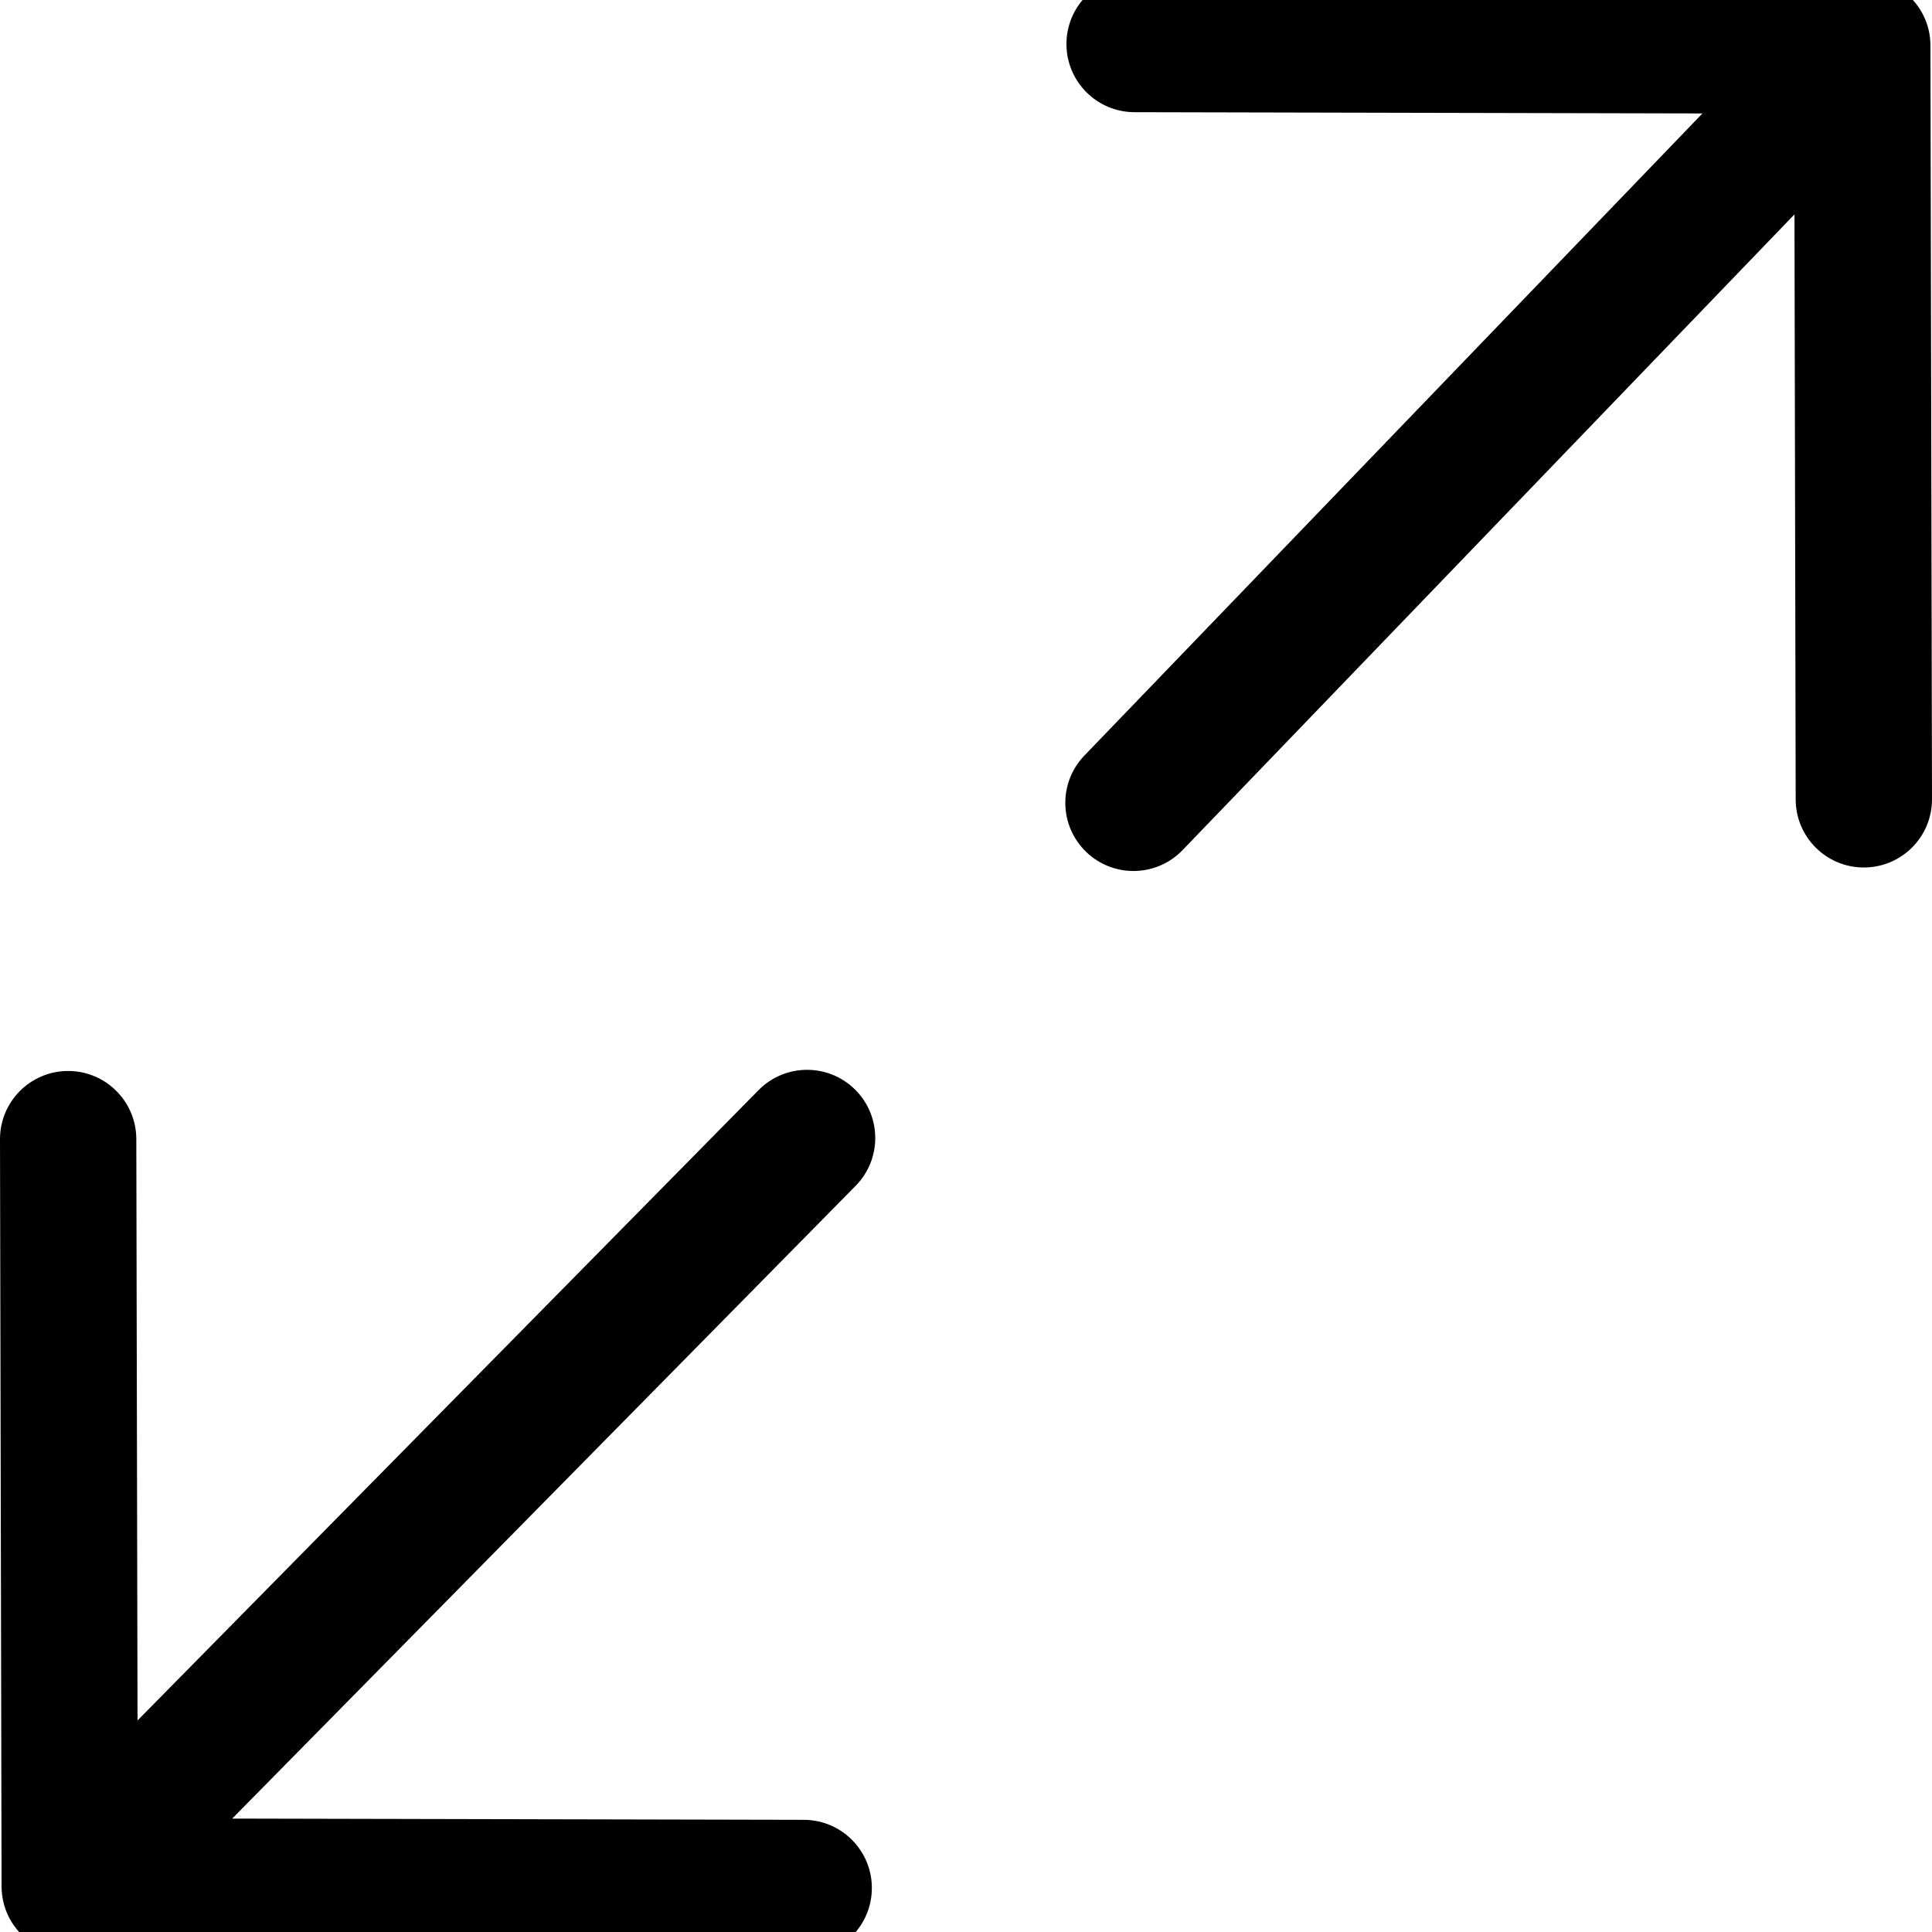
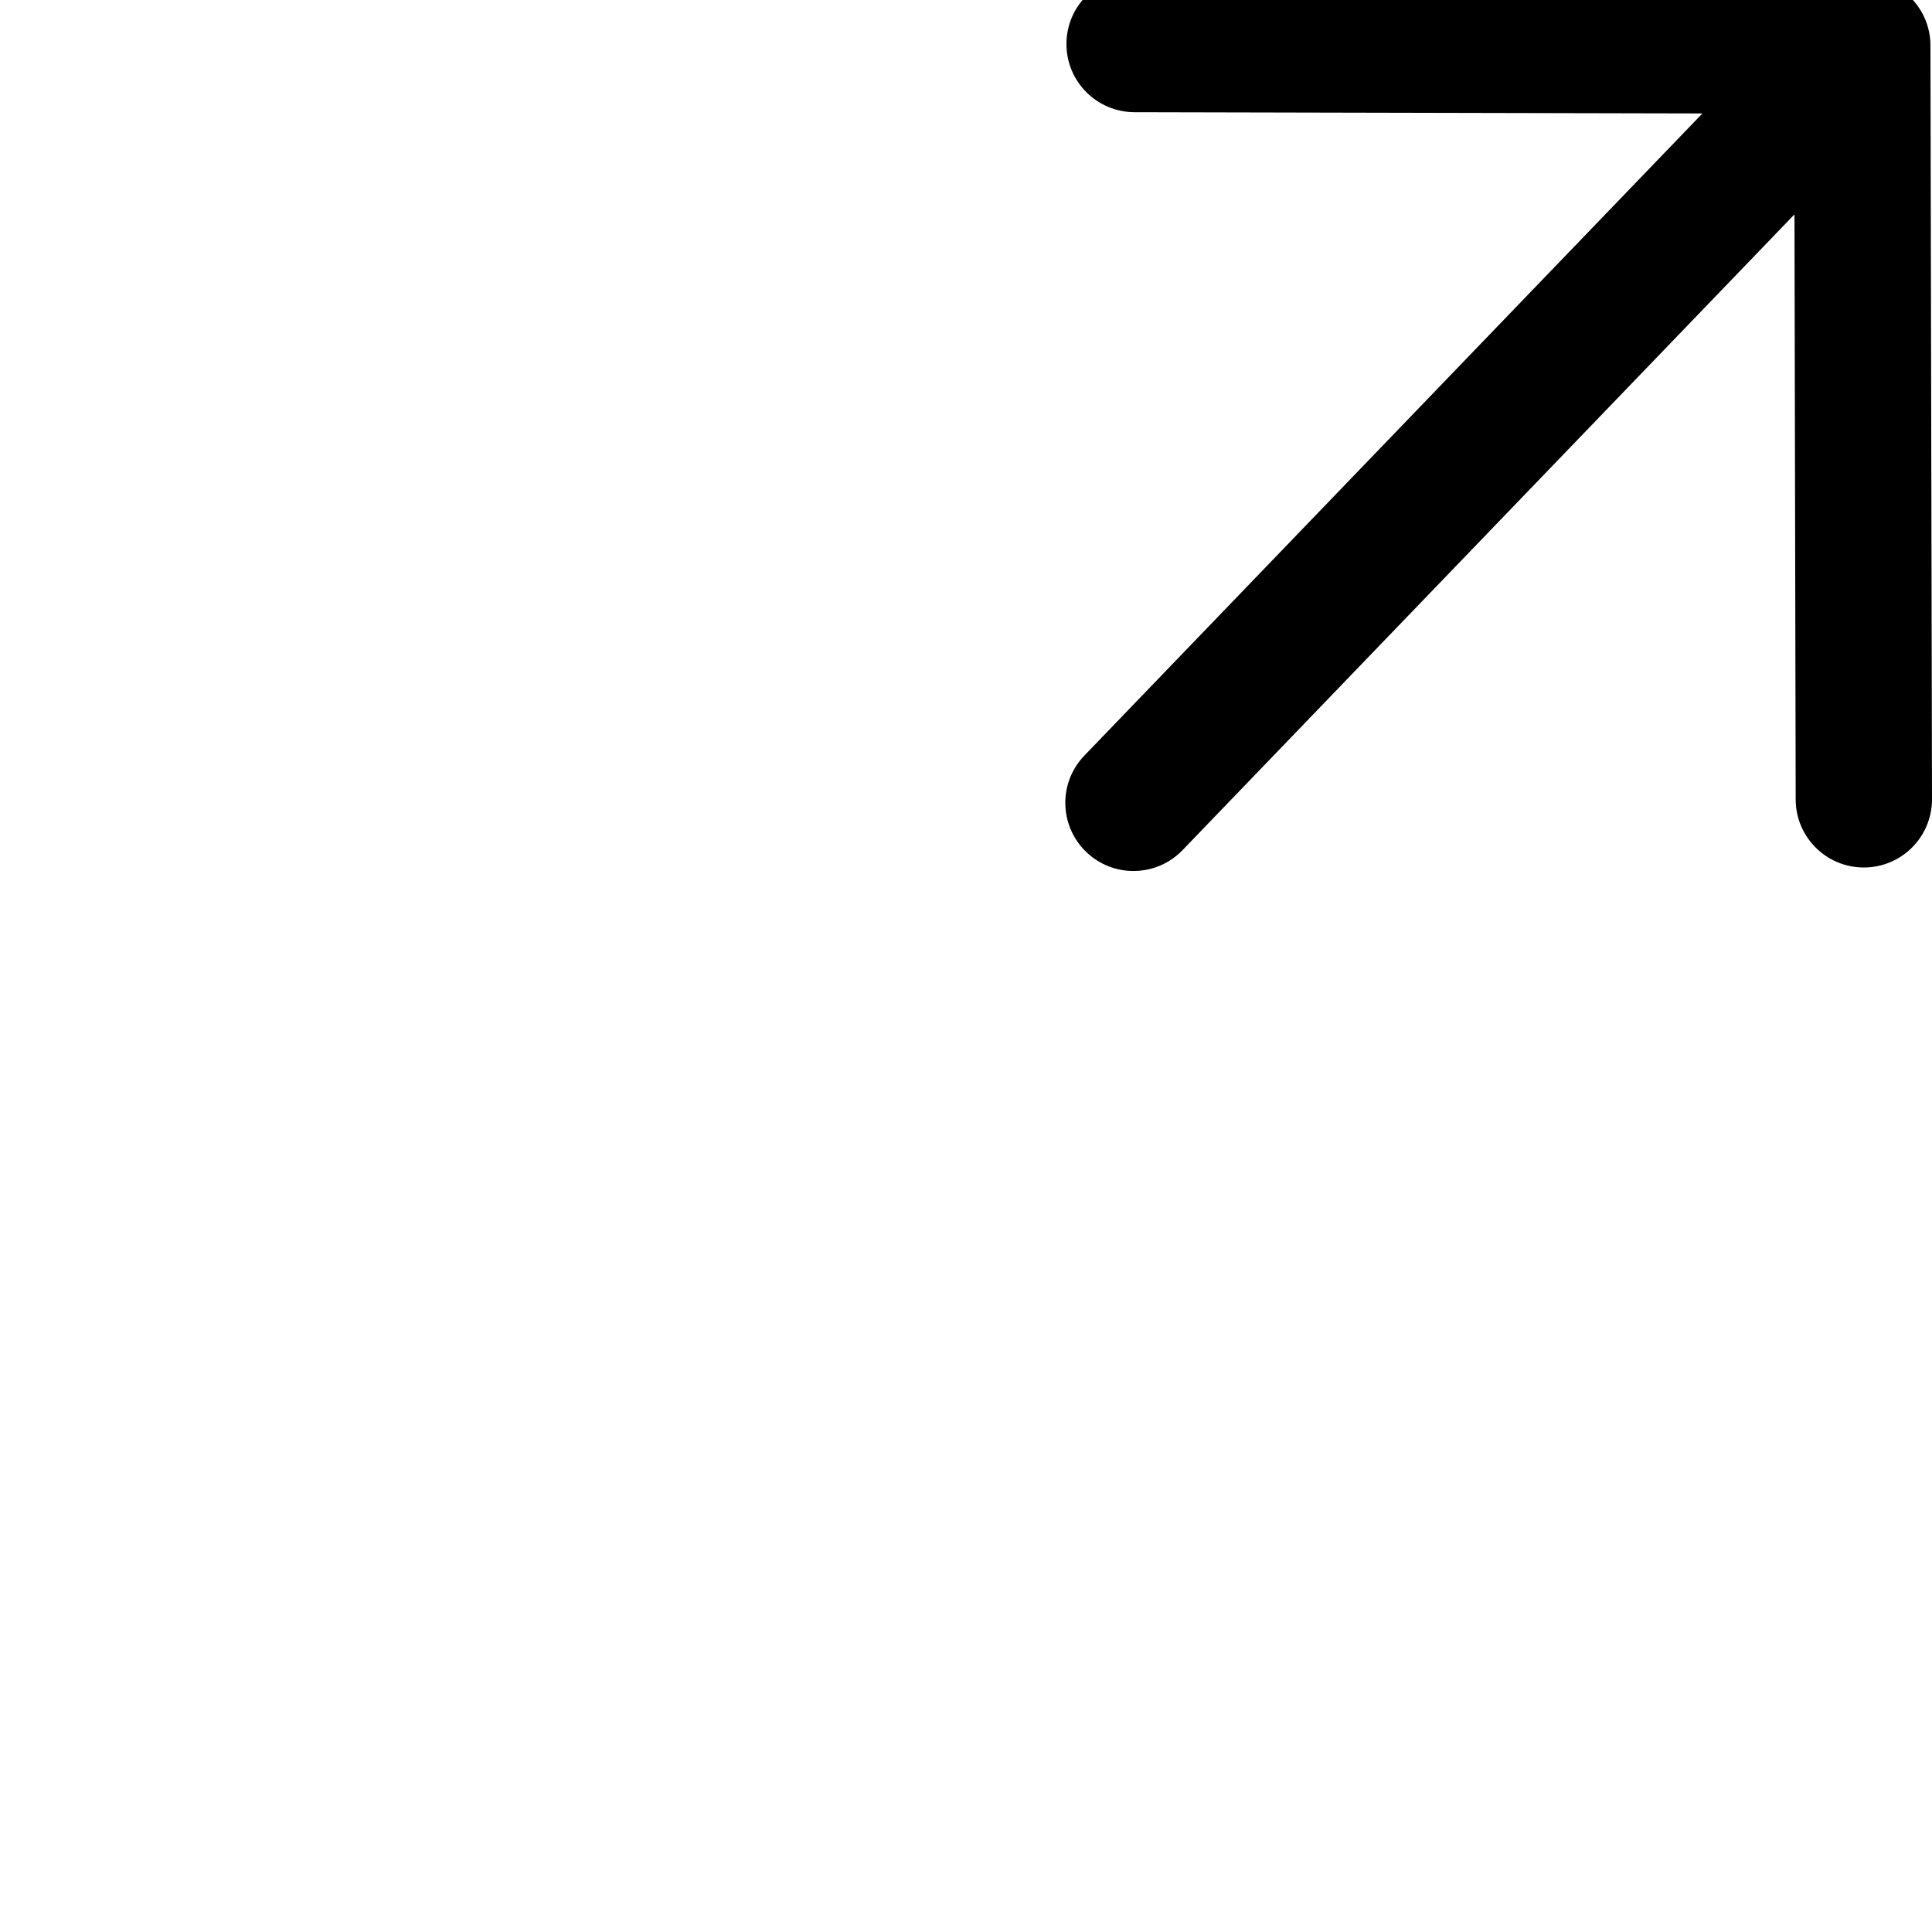
<svg xmlns="http://www.w3.org/2000/svg" version="1.1" id="图形" x="0px" y="0px" viewBox="90.288 58.809 850.394 850.394" enable-background="new 90.288 58.809 850.394 850.394" xml:space="preserve">
  <g>
-     <path d="M466.597,538.335c-11.803-11.628-30.798-11.486-42.425,0.315L150.827,816.087l-0.539-255.935   c-0.035-16.547-13.459-29.937-29.999-29.937c-0.021,0-0.043,0-0.064,0c-16.569,0.035-29.972,13.495-29.937,30.063l0.692,328.909   c0,0.027,0.002,0.053,0.002,0.079c0.001,0.263,0.013,0.527,0.021,0.79c0.006,0.204,0.007,0.41,0.018,0.613   c0.002,0.033,0.003,0.066,0.005,0.099c0.012,0.217,0.034,0.433,0.051,0.649c0.02,0.259,0.035,0.519,0.061,0.775   c0.024,0.237,0.059,0.471,0.088,0.706c0.033,0.265,0.062,0.531,0.102,0.793c0.036,0.236,0.082,0.469,0.124,0.704   c0.046,0.258,0.087,0.517,0.139,0.772c0.048,0.236,0.107,0.468,0.16,0.702c0.057,0.249,0.11,0.5,0.174,0.747   c0.06,0.235,0.131,0.465,0.197,0.698c0.047,0.165,0.09,0.332,0.14,0.496c0.007,0.024,0.013,0.048,0.02,0.073   c0.016,0.052,0.031,0.104,0.047,0.156c0.073,0.235,0.156,0.465,0.234,0.697c0.022,0.065,0.043,0.131,0.066,0.196   c0.041,0.12,0.078,0.24,0.121,0.359c0.017,0.046,0.033,0.093,0.05,0.139c0.084,0.229,0.177,0.453,0.266,0.68   c0.075,0.19,0.144,0.381,0.223,0.569c0.016,0.037,0.031,0.075,0.047,0.112c0.08,0.188,0.167,0.372,0.25,0.558   c0.103,0.23,0.202,0.461,0.311,0.69c0.013,0.026,0.026,0.053,0.038,0.079c0.073,0.151,0.151,0.297,0.226,0.447   c0.134,0.266,0.265,0.534,0.407,0.797c0.009,0.017,0.019,0.033,0.028,0.05c0.063,0.116,0.131,0.229,0.195,0.344   c0.175,0.313,0.352,0.626,0.539,0.934c0.047,0.076,0.097,0.15,0.144,0.227c0.21,0.338,0.423,0.675,0.648,1.007   c0.024,0.035,0.05,0.069,0.073,0.104c0.455,0.666,0.941,1.317,1.456,1.952c0.05,0.061,0.096,0.125,0.146,0.186   c0.161,0.195,0.331,0.385,0.497,0.577c0.011,0.012,0.021,0.025,0.032,0.037c0.145,0.167,0.286,0.337,0.435,0.501   c0.019,0.021,0.038,0.043,0.058,0.064c0.118,0.129,0.244,0.254,0.365,0.382c0.036,0.038,0.072,0.076,0.109,0.114   c0.154,0.161,0.304,0.325,0.462,0.483c0.036,0.036,0.072,0.071,0.108,0.106c0.021,0.021,0.041,0.044,0.063,0.065   c0.122,0.12,0.249,0.231,0.372,0.349c0.003,0.003,0.007,0.007,0.01,0.01c0.163,0.155,0.322,0.313,0.488,0.464   c0.047,0.043,0.095,0.084,0.142,0.126c0.168,0.151,0.34,0.295,0.51,0.442c0.145,0.125,0.287,0.254,0.435,0.376   c0.053,0.044,0.107,0.085,0.16,0.128c0.197,0.16,0.397,0.314,0.596,0.469c0.126,0.098,0.249,0.199,0.377,0.294   c0.055,0.042,0.112,0.081,0.168,0.122c0.221,0.164,0.446,0.321,0.671,0.477c0.112,0.078,0.222,0.16,0.335,0.237   c0.059,0.04,0.119,0.078,0.179,0.117c0.237,0.158,0.478,0.31,0.719,0.461c0.107,0.067,0.211,0.137,0.318,0.203   c0.064,0.039,0.129,0.075,0.193,0.113c0.243,0.146,0.489,0.285,0.735,0.423c0.11,0.062,0.217,0.127,0.328,0.187   c0.07,0.038,0.142,0.073,0.212,0.111c0.24,0.128,0.482,0.251,0.725,0.372c0.119,0.059,0.235,0.122,0.355,0.18   c0.079,0.038,0.161,0.073,0.241,0.111c0.229,0.108,0.459,0.21,0.689,0.312c0.133,0.059,0.264,0.122,0.398,0.179   c0.089,0.038,0.181,0.072,0.271,0.109c0.211,0.087,0.423,0.169,0.635,0.251c0.152,0.059,0.302,0.122,0.455,0.178   c0.098,0.036,0.198,0.067,0.296,0.102c0.193,0.068,0.386,0.132,0.58,0.196c0.172,0.057,0.342,0.119,0.515,0.173   c0.103,0.032,0.208,0.059,0.312,0.091c0.177,0.053,0.354,0.101,0.532,0.151c0.193,0.054,0.384,0.114,0.579,0.164   c0.101,0.026,0.203,0.047,0.305,0.072c0.171,0.042,0.342,0.079,0.513,0.118c0.211,0.048,0.419,0.102,0.631,0.145   c0.092,0.019,0.186,0.033,0.278,0.052c0.177,0.035,0.355,0.064,0.533,0.095c0.221,0.039,0.44,0.084,0.663,0.118   c0.077,0.012,0.154,0.02,0.231,0.031c0.201,0.029,0.403,0.051,0.605,0.077c0.222,0.028,0.442,0.061,0.665,0.084   c0.056,0.006,0.112,0.009,0.168,0.015c0.248,0.024,0.497,0.039,0.745,0.057c0.203,0.015,0.405,0.035,0.61,0.046   c0.033,0.002,0.065,0.003,0.098,0.004c0.341,0.017,0.683,0.022,1.025,0.027c0.13,0.002,0.258,0.01,0.389,0.011l323.062,0.705   c0.023,0,0.043,0,0.067,0c16.536,0,29.962-13.39,29.999-29.935c0.036-16.568-13.366-30.029-29.935-30.065l-251.609-0.549   l274.413-278.52C478.54,568.958,478.399,549.963,466.597,538.335z" />
    <path d="M939.996,78.831c0-0.084-0.006-0.167-0.007-0.251c-0.003-0.239-0.01-0.478-0.018-0.718   c-0.006-0.171-0.007-0.343-0.015-0.513c-0.005-0.095-0.013-0.189-0.019-0.283c-0.013-0.208-0.031-0.416-0.048-0.623   c-0.017-0.206-0.028-0.413-0.049-0.618c-0.009-0.089-0.021-0.176-0.031-0.264c-0.019-0.167-0.043-0.333-0.064-0.5   c-0.031-0.245-0.058-0.492-0.095-0.736c-0.013-0.084-0.029-0.167-0.042-0.25c-0.018-0.112-0.041-0.222-0.06-0.334   c-0.006-0.037-0.014-0.075-0.02-0.112c-0.046-0.26-0.088-0.522-0.141-0.779c-0.016-0.077-0.034-0.152-0.05-0.229   c-0.011-0.051-0.025-0.102-0.036-0.154c-0.023-0.105-0.049-0.21-0.073-0.315c-0.058-0.251-0.111-0.503-0.175-0.752   c-0.018-0.069-0.037-0.136-0.055-0.205c0-0.002-0.001-0.004-0.002-0.005c-0.044-0.167-0.095-0.332-0.142-0.498   c-0.067-0.238-0.13-0.477-0.204-0.712c-0.018-0.059-0.038-0.117-0.057-0.176c-0.001-0.004-0.003-0.008-0.004-0.012   c-0.058-0.181-0.122-0.359-0.183-0.538c-0.075-0.221-0.146-0.445-0.226-0.664c-0.018-0.049-0.037-0.098-0.055-0.146   c-0.03-0.081-0.065-0.16-0.095-0.241c-0.045-0.118-0.093-0.234-0.139-0.352c-0.082-0.207-0.159-0.416-0.246-0.621   c-0.017-0.039-0.033-0.079-0.05-0.118c-0.089-0.209-0.188-0.415-0.283-0.622c-0.001-0.002-0.002-0.003-0.002-0.005   c-0.088-0.193-0.172-0.389-0.263-0.581c-0.016-0.032-0.031-0.064-0.046-0.097c-0.125-0.258-0.261-0.512-0.394-0.767   c-0.074-0.142-0.144-0.287-0.221-0.428c-0.015-0.028-0.03-0.056-0.045-0.084c-0.151-0.276-0.312-0.548-0.473-0.821   c-0.068-0.116-0.133-0.235-0.203-0.35c-0.017-0.028-0.034-0.056-0.051-0.084c-0.165-0.27-0.34-0.534-0.514-0.8   c-0.072-0.11-0.141-0.223-0.214-0.332c-0.022-0.032-0.044-0.065-0.066-0.097c-0.167-0.246-0.344-0.487-0.519-0.729   c-0.084-0.116-0.164-0.235-0.25-0.35c-0.031-0.042-0.063-0.083-0.094-0.124c-0.161-0.213-0.33-0.422-0.498-0.632   c-0.1-0.125-0.195-0.253-0.297-0.377c-0.045-0.055-0.092-0.109-0.138-0.164c-0.151-0.18-0.308-0.357-0.464-0.535   c-0.114-0.13-0.223-0.263-0.339-0.39c-0.065-0.071-0.132-0.14-0.197-0.211c-0.141-0.153-0.288-0.303-0.433-0.453   c-0.121-0.126-0.239-0.255-0.362-0.379c-0.086-0.086-0.176-0.169-0.263-0.255c-0.056-0.055-0.108-0.112-0.165-0.167   c-0.087-0.083-0.177-0.16-0.265-0.242c-0.117-0.11-0.229-0.223-0.348-0.33c-0.104-0.095-0.212-0.185-0.317-0.278   c-0.154-0.137-0.31-0.271-0.467-0.404c-0.102-0.087-0.201-0.177-0.304-0.262c-0.113-0.094-0.23-0.182-0.345-0.274   c-0.176-0.141-0.353-0.281-0.531-0.417c-0.086-0.066-0.17-0.135-0.257-0.201c-0.117-0.088-0.238-0.17-0.357-0.256   c-0.199-0.145-0.399-0.288-0.6-0.427c-0.073-0.05-0.144-0.104-0.218-0.153c-0.121-0.082-0.245-0.158-0.367-0.238   c-0.217-0.142-0.434-0.284-0.654-0.42c-0.066-0.041-0.13-0.084-0.197-0.124c-0.125-0.076-0.255-0.147-0.381-0.222   c-0.228-0.134-0.457-0.268-0.688-0.396c-0.062-0.035-0.123-0.071-0.186-0.105c-0.135-0.073-0.273-0.141-0.41-0.212   c-0.229-0.12-0.459-0.241-0.69-0.354c-0.065-0.032-0.128-0.066-0.193-0.097c-0.149-0.072-0.303-0.137-0.454-0.207   c-0.221-0.102-0.442-0.205-0.664-0.301c-0.07-0.03-0.139-0.063-0.209-0.093c-0.167-0.071-0.338-0.134-0.506-0.202   c-0.206-0.083-0.412-0.167-0.62-0.245c-0.079-0.03-0.156-0.062-0.235-0.091c-0.184-0.068-0.371-0.126-0.557-0.19   c-0.19-0.065-0.379-0.132-0.57-0.194c-0.089-0.029-0.176-0.061-0.265-0.088c-0.193-0.06-0.391-0.112-0.586-0.168   c-0.181-0.052-0.361-0.106-0.542-0.155c-0.098-0.026-0.195-0.057-0.294-0.082c-0.192-0.05-0.388-0.09-0.582-0.136   c-0.183-0.043-0.365-0.088-0.549-0.127c-0.107-0.023-0.212-0.051-0.32-0.073c-0.181-0.037-0.366-0.066-0.548-0.1   c-0.196-0.037-0.392-0.073-0.588-0.106c-0.114-0.019-0.225-0.042-0.339-0.06c-0.163-0.025-0.328-0.042-0.491-0.064   c-0.219-0.03-0.437-0.059-0.656-0.084c-0.118-0.014-0.235-0.032-0.354-0.044c-0.139-0.014-0.28-0.021-0.419-0.034   c-0.245-0.022-0.491-0.041-0.737-0.057c-0.123-0.008-0.245-0.021-0.369-0.027c-0.115-0.006-0.232-0.006-0.347-0.01   c-0.268-0.011-0.535-0.017-0.803-0.021c-0.12-0.002-0.239-0.01-0.359-0.01l-320.297-0.711c-0.023,0-0.045,0-0.068,0   c-16.536,0-29.961,13.388-29.998,29.934c-0.037,16.568,13.365,30.03,29.934,30.066l250,0.555l-272.044,282.64   c-11.49,11.938-11.127,30.929,0.811,42.419c5.819,5.601,13.314,8.385,20.8,8.385c7.87,0,15.729-3.078,21.618-9.196l269.332-279.823   l0.533,257.542c0.034,16.548,13.458,29.938,29.999,29.938c0.02,0,0.043,0,0.063,0c16.568-0.034,29.972-13.494,29.938-30.062   L939.996,78.831z" />
  </g>
</svg>